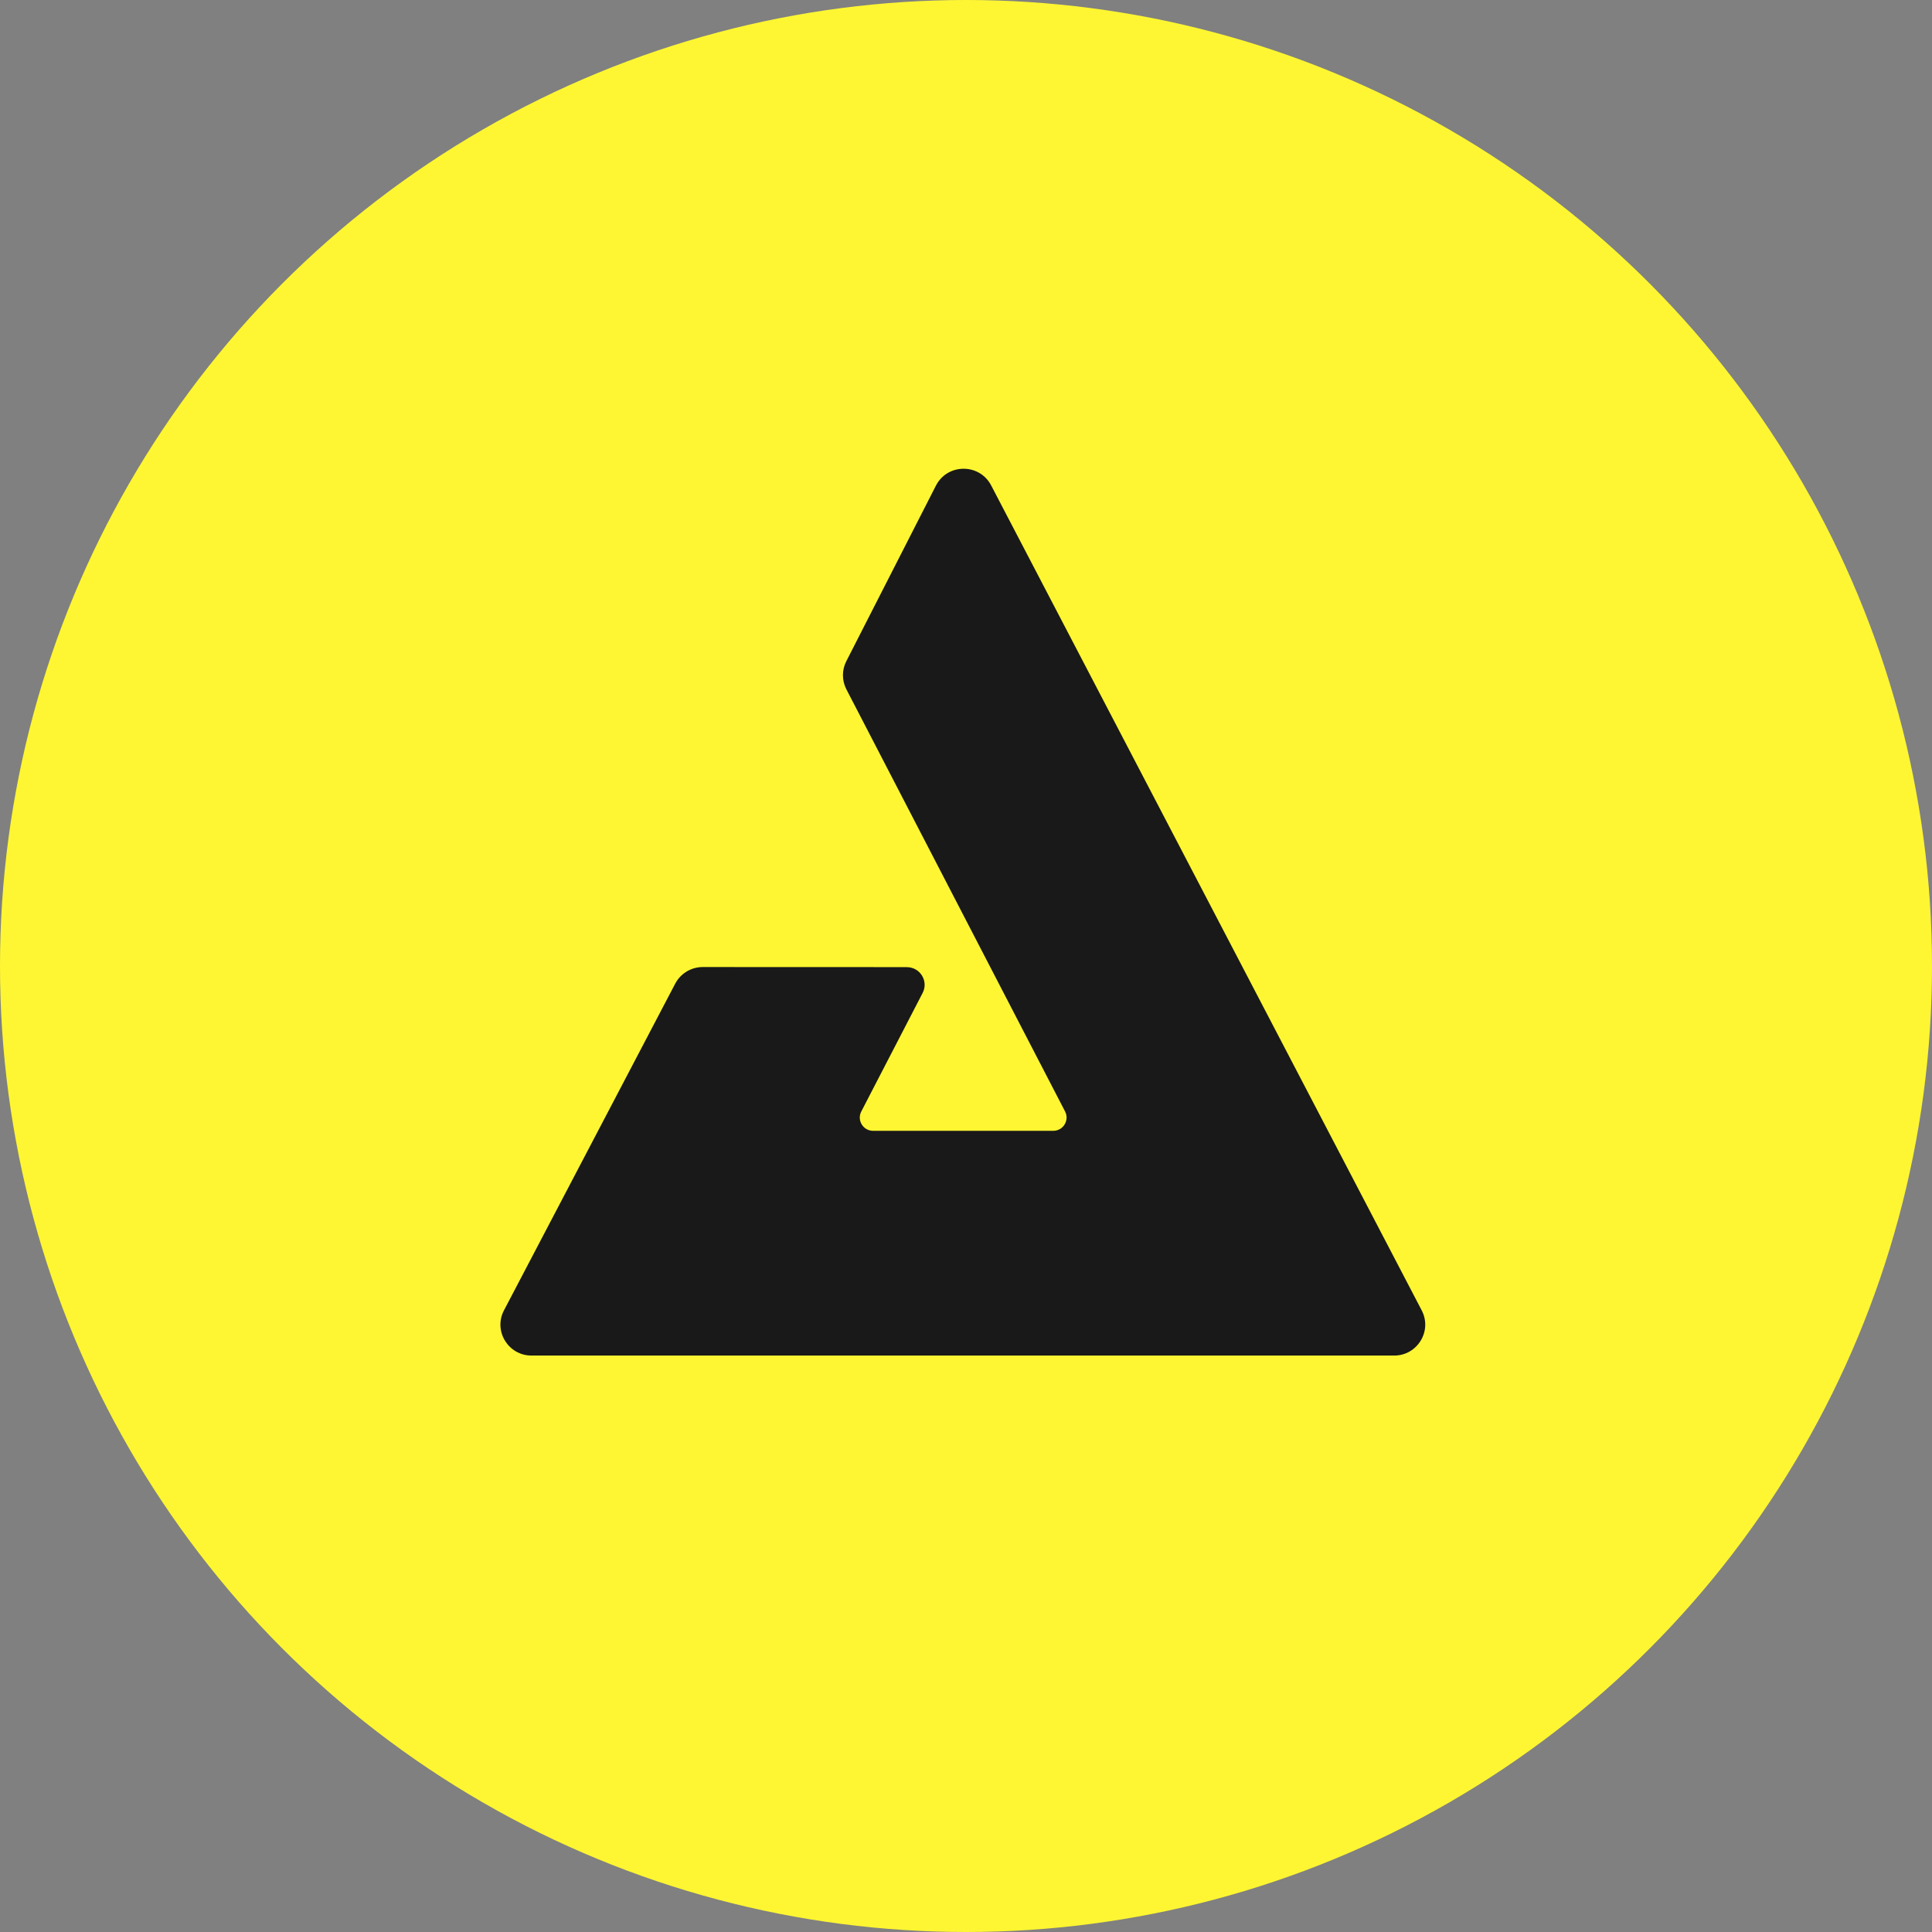
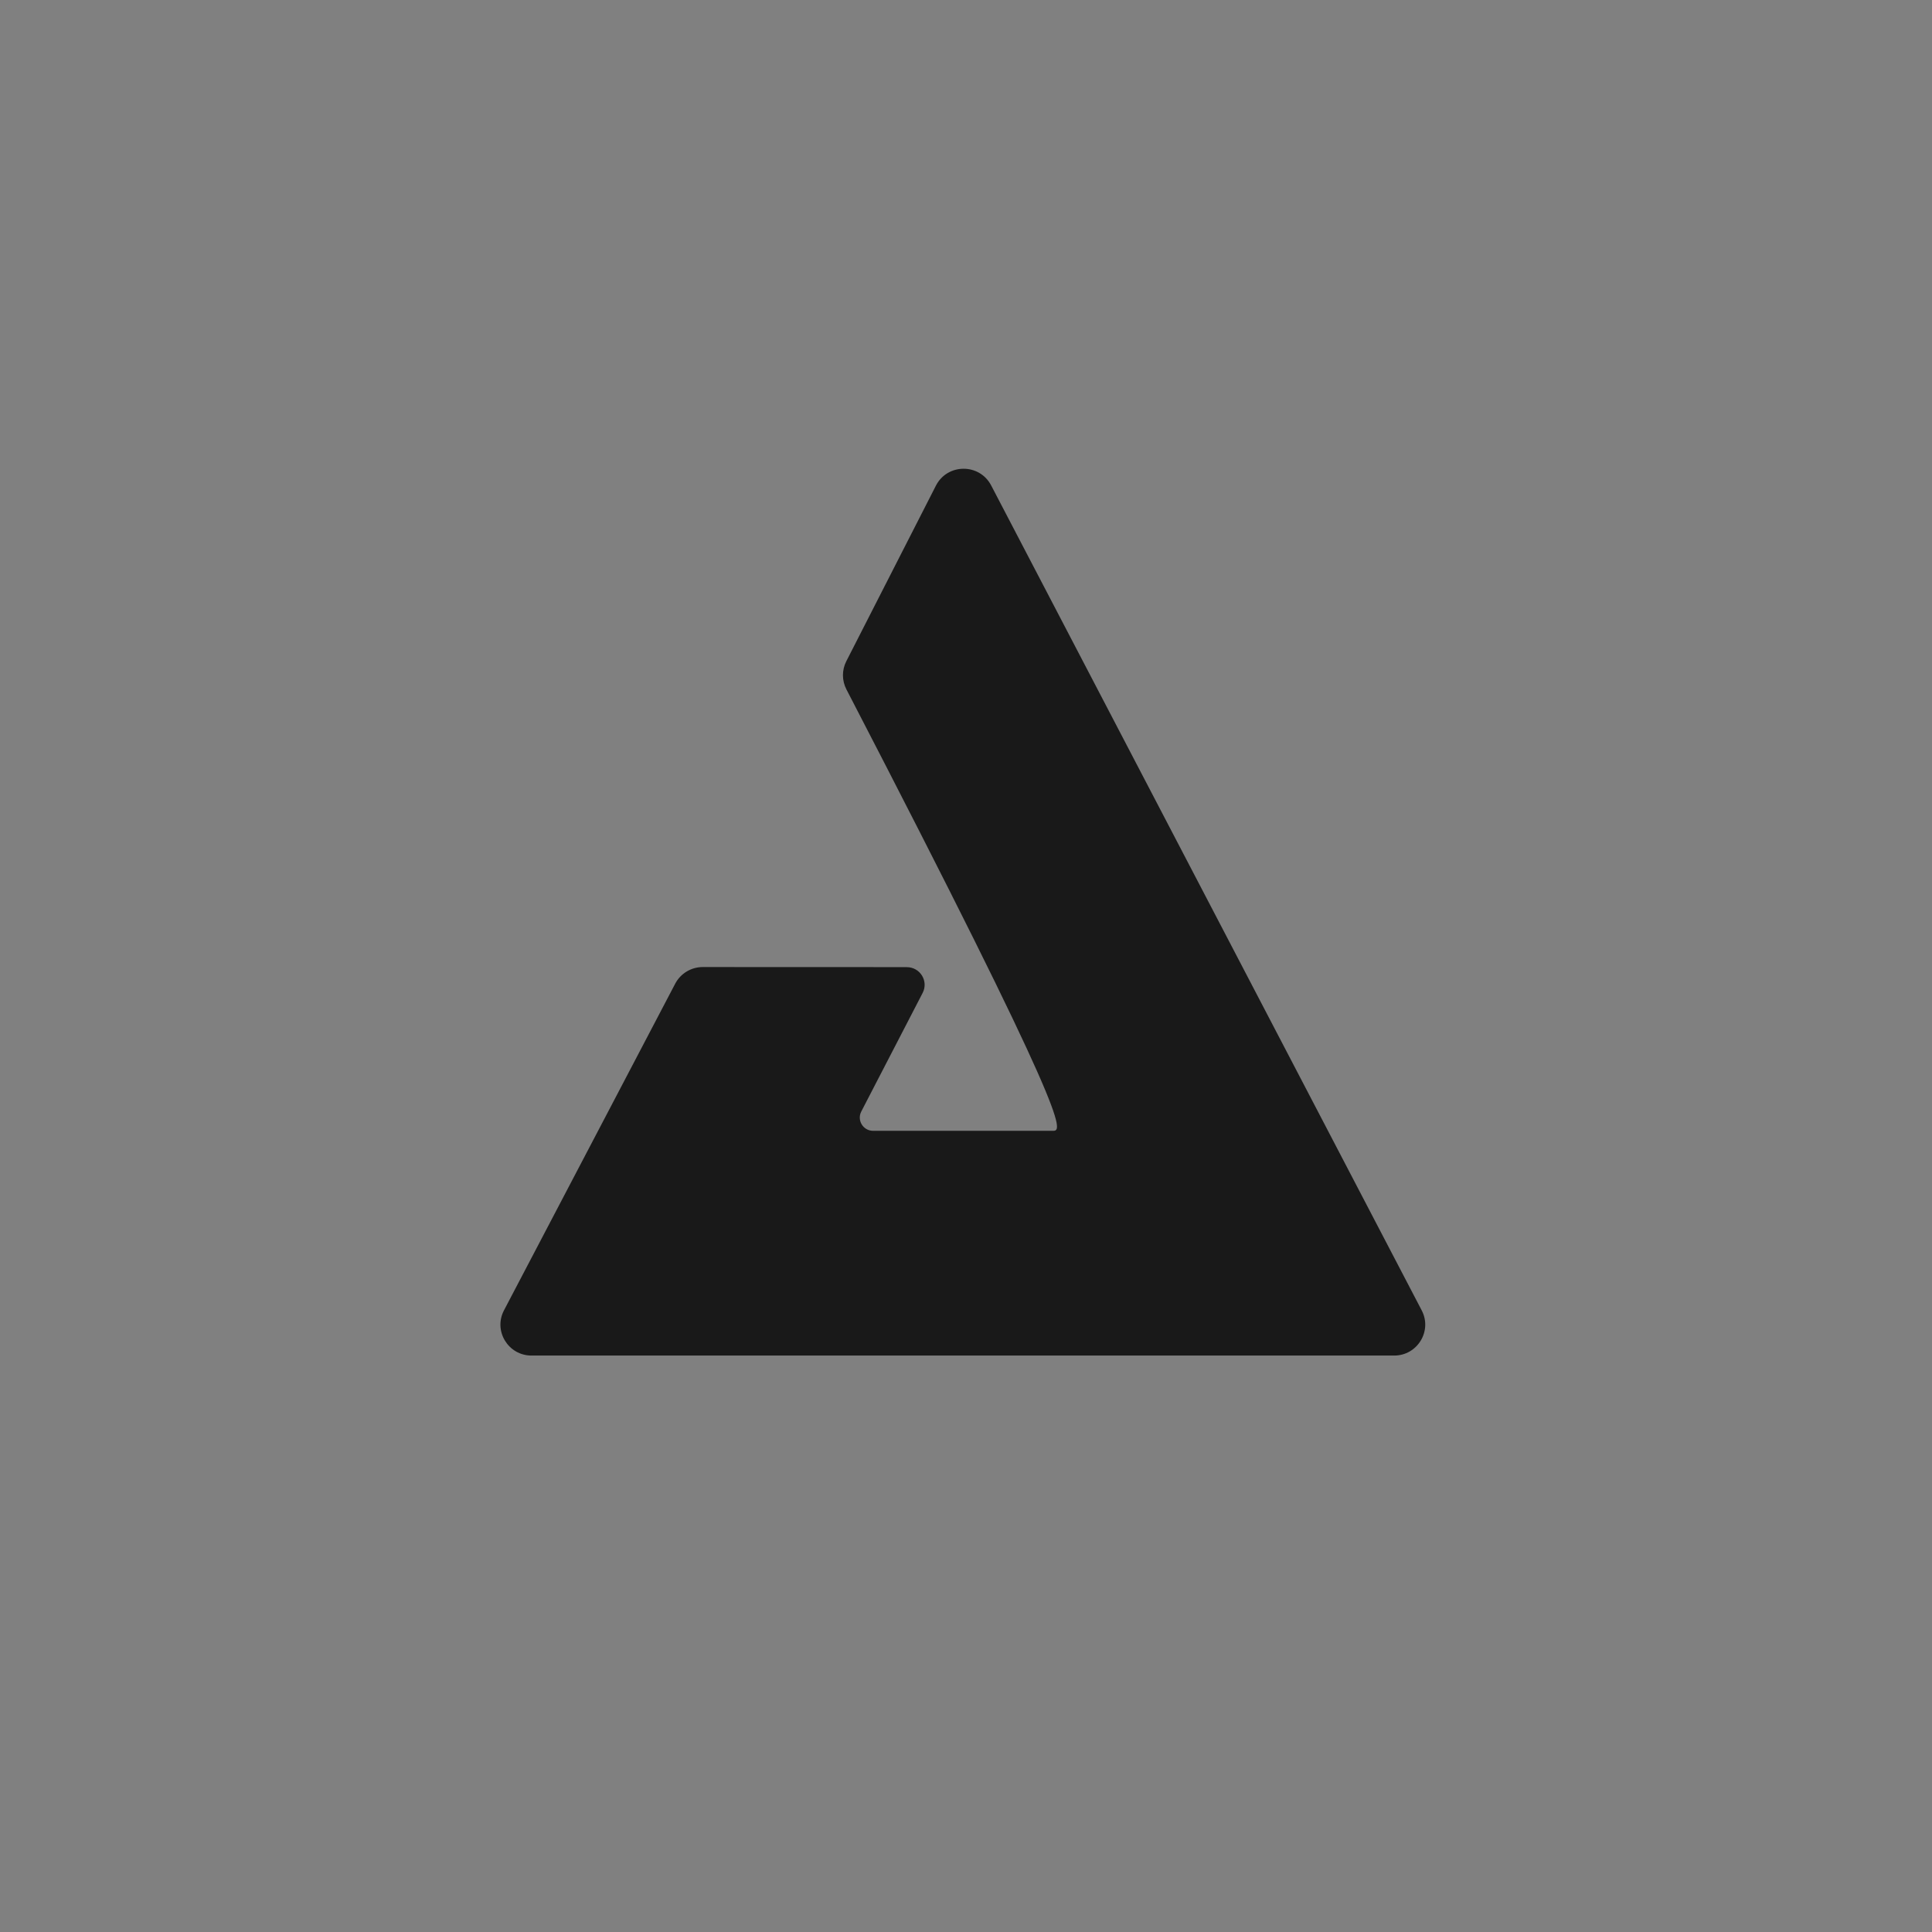
<svg xmlns="http://www.w3.org/2000/svg" fill="none" viewBox="0 0 305 305" height="305" width="305">
  <rect x="0" y="0" width="305" height="305" fill="#808080" stroke="none" />
-   <circle fill="#FEF632" r="152.5" cy="152.5" cx="152.5" />
-   <path fill="#191919" d="M143.164 152.677L110.945 152.665C109.117 152.665 107.441 153.677 106.594 155.288L79.564 206.857C77.858 210.107 80.229 214 83.911 214H220.089C223.768 214 226.136 210.116 224.442 206.866L156.471 76.631C154.631 73.105 149.556 73.128 147.748 76.672L133.607 104.381C132.892 105.78 132.897 107.437 133.622 108.832L168.142 175.467C168.863 176.86 167.847 178.52 166.273 178.52H137.838C136.264 178.52 135.248 176.862 135.969 175.47L145.655 156.75C146.616 154.895 145.264 152.683 143.164 152.683V152.677Z" />
+   <path fill="#191919" d="M143.164 152.677L110.945 152.665C109.117 152.665 107.441 153.677 106.594 155.288L79.564 206.857C77.858 210.107 80.229 214 83.911 214H220.089C223.768 214 226.136 210.116 224.442 206.866L156.471 76.631C154.631 73.105 149.556 73.128 147.748 76.672L133.607 104.381C132.892 105.78 132.897 107.437 133.622 108.832C168.863 176.86 167.847 178.52 166.273 178.52H137.838C136.264 178.52 135.248 176.862 135.969 175.47L145.655 156.75C146.616 154.895 145.264 152.683 143.164 152.683V152.677Z" />
</svg>